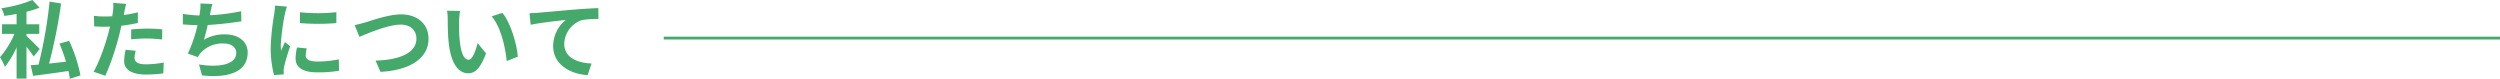
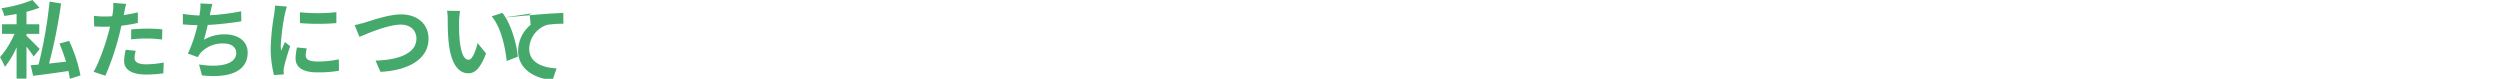
<svg xmlns="http://www.w3.org/2000/svg" width="886.31" height="27.931" viewBox="0 0 886.31 27.931">
  <g id="グループ_566" data-name="グループ 566" transform="translate(8931.31 -13934)">
-     <path id="パス_394" data-name="パス 394" d="M14.76-7.95c-.72-.75-3.63-3.69-4.68-4.65v-.72h4.53v-3.39H10.08v-4.44a40.039,40.039,0,0,0,4.62-1.44l-2.52-2.73A47.166,47.166,0,0,1,1.2-22.41a10.386,10.386,0,0,1,1.02,2.73c1.41-.18,2.88-.42,4.35-.69v3.66H1.41v3.39H5.82A31,31,0,0,1,.69-5.04,21.571,21.571,0,0,1,2.43-1.62,31.1,31.1,0,0,0,6.57-8.55V2.55h3.51V-8.76a42.848,42.848,0,0,1,2.55,3.48ZM29.22,1.41A52.789,52.789,0,0,0,25.2-10.83l-3.42.96a67.41,67.41,0,0,1,2.31,6.42c-2.04.24-4.08.45-6,.66a184.343,184.343,0,0,0,4.26-21.3l-4.08-.66a159.117,159.117,0,0,1-3.9,22.32c-1.02.09-1.98.18-2.79.24l.84,3.75C15.9,1.14,20.49.51,24.96-.15c.21.99.39,1.95.48,2.76ZM48.81-7.32l-3.57-.36a20.979,20.979,0,0,0-.54,4.02c0,3.03,2.73,4.77,7.77,4.77A48.158,48.158,0,0,0,58.59.69l.15-3.84a35.207,35.207,0,0,1-6.24.63c-3.21,0-4.11-.99-4.11-2.31A10.278,10.278,0,0,1,48.81-7.32ZM45.42-23.94l-4.59-.36a15.379,15.379,0,0,1-.09,3.03q-.09.72-.27,1.71-1.4.09-2.7.09a29.688,29.688,0,0,1-3.78-.24l.09,3.75c1.05.06,2.19.12,3.63.12.63,0,1.29-.03,1.98-.06-.18.87-.42,1.71-.63,2.52-1.11,4.2-3.39,10.5-5.19,13.5l4.17,1.41a93.223,93.223,0,0,0,4.77-13.89c.33-1.23.63-2.55.9-3.84a55.227,55.227,0,0,0,5.85-.99v-3.75c-1.65.39-3.33.72-5.01.96.09-.42.18-.81.24-1.14C44.91-21.78,45.18-23.13,45.42-23.94Zm1.77,9.06v3.51a51.545,51.545,0,0,1,5.79-.3,43.98,43.98,0,0,1,5.16.36l.09-3.6a52.756,52.756,0,0,0-5.28-.27C51.03-15.18,48.87-15.03,47.19-14.88Zm28.8-9.03-4.26-.18a13.6,13.6,0,0,1-.15,3.03c-.06.36-.12.78-.18,1.23a42.877,42.877,0,0,1-5.88-.57v3.72c1.53.15,3.3.24,5.19.27A48.006,48.006,0,0,1,67.29-6.33l3.54,1.26a11.088,11.088,0,0,1,.84-1.32A10.381,10.381,0,0,1,79.98-9.9c2.94,0,4.47,1.5,4.47,3.3,0,4.41-6.63,5.22-13.2,4.14L72.3,1.41C81.99,2.46,88.5.03,88.5-6.72c0-3.84-3.21-6.42-8.07-6.42a14.618,14.618,0,0,0-7.44,1.89c.45-1.47.93-3.39,1.35-5.22,4.02-.21,8.79-.78,11.91-1.29l-.06-3.57a73.456,73.456,0,0,1-11.1,1.41c.06-.33.12-.66.18-.93C75.48-21.84,75.66-22.86,75.99-23.91Zm31.05,2.94v3.84a80.519,80.519,0,0,0,12.9,0V-21A61.69,61.69,0,0,1,107.04-20.97Zm2.4,12.81-3.45-.33a18.328,18.328,0,0,0-.51,3.9c0,3.09,2.49,4.92,7.65,4.92a42.486,42.486,0,0,0,7.74-.57l-.06-4.05a35.463,35.463,0,0,1-7.53.78c-3.06,0-4.2-.81-4.2-2.13A10.182,10.182,0,0,1,109.44-8.16Zm-7.02-14.82-4.2-.36c-.03.96-.21,2.1-.3,2.94A83.653,83.653,0,0,0,96.66-8.52a38.349,38.349,0,0,0,1.17,9.81l3.48-.24c-.03-.42-.06-.9-.06-1.23a9.052,9.052,0,0,1,.15-1.41c.33-1.59,1.32-4.86,2.16-7.35l-1.86-1.47c-.42.99-.9,2.04-1.35,3.06a14.473,14.473,0,0,1-.12-1.95,79.569,79.569,0,0,1,1.44-11.01C101.79-20.85,102.18-22.35,102.42-22.98Zm24,6.54,1.71,4.2c3.12-1.35,10.23-4.35,14.64-4.35,3.6,0,5.55,2.16,5.55,4.98,0,5.22-6.36,7.56-14.49,7.77L135.57.15c10.56-.54,17.04-4.89,17.04-11.7,0-5.55-4.26-8.67-9.69-8.67-4.38,0-10.5,2.16-12.81,2.88C129.03-17.04,127.53-16.62,126.42-16.44Zm37.38-5.01-4.62-.06a18.234,18.234,0,0,1,.24,3.06c0,1.83.03,5.34.33,8.1.84,8.04,3.69,11.01,6.99,11.01,2.4,0,4.29-1.83,6.27-7.05l-3-3.66c-.57,2.4-1.77,5.91-3.18,5.91-1.89,0-2.79-2.97-3.21-7.29-.18-2.16-.21-4.41-.18-6.36A24.27,24.27,0,0,1,163.8-21.45Zm15,.69-3.81,1.23c3.27,3.72,4.86,11.01,5.34,15.84l3.93-1.53C183.93-9.81,181.65-17.31,178.8-20.76Zm9.63.12.39,4.11c3.48-.75,9.6-1.41,12.42-1.71a12.081,12.081,0,0,0-4.44,9.27c0,6.48,5.94,9.87,12.21,10.29l1.41-4.11c-5.07-.27-9.69-2.07-9.69-6.99a9.125,9.125,0,0,1,6.33-8.43,33.948,33.948,0,0,1,5.79-.39l-.03-3.84c-2.1.06-5.4.27-8.49.51-5.49.48-10.44.93-12.93,1.14C190.8-20.73,189.63-20.67,188.43-20.64Z" transform="translate(-8932 13959.32)" fill="#45a96c" />
-     <line id="線_117" data-name="線 117" x2="651" transform="translate(-8696 13947.5)" fill="none" stroke="#45a96c" stroke-width="1" />
+     <path id="パス_394" data-name="パス 394" d="M14.76-7.95c-.72-.75-3.63-3.69-4.68-4.65v-.72h4.53v-3.39H10.08v-4.44a40.039,40.039,0,0,0,4.62-1.44l-2.52-2.73A47.166,47.166,0,0,1,1.2-22.41a10.386,10.386,0,0,1,1.02,2.73c1.41-.18,2.88-.42,4.35-.69v3.66H1.41v3.39H5.82A31,31,0,0,1,.69-5.04,21.571,21.571,0,0,1,2.43-1.62,31.1,31.1,0,0,0,6.57-8.55V2.55h3.51V-8.76a42.848,42.848,0,0,1,2.55,3.48ZM29.22,1.41A52.789,52.789,0,0,0,25.2-10.83l-3.42.96a67.41,67.41,0,0,1,2.31,6.42c-2.04.24-4.08.45-6,.66a184.343,184.343,0,0,0,4.26-21.3l-4.08-.66a159.117,159.117,0,0,1-3.9,22.32c-1.02.09-1.98.18-2.79.24l.84,3.75C15.9,1.14,20.49.51,24.96-.15c.21.99.39,1.95.48,2.76ZM48.81-7.32l-3.57-.36a20.979,20.979,0,0,0-.54,4.02c0,3.03,2.73,4.77,7.77,4.77A48.158,48.158,0,0,0,58.59.69l.15-3.84a35.207,35.207,0,0,1-6.24.63c-3.21,0-4.11-.99-4.11-2.31A10.278,10.278,0,0,1,48.81-7.32ZM45.42-23.94l-4.59-.36a15.379,15.379,0,0,1-.09,3.03q-.09.72-.27,1.71-1.4.09-2.7.09a29.688,29.688,0,0,1-3.78-.24l.09,3.75c1.05.06,2.19.12,3.63.12.63,0,1.29-.03,1.98-.06-.18.87-.42,1.71-.63,2.52-1.11,4.2-3.39,10.5-5.19,13.5l4.17,1.41a93.223,93.223,0,0,0,4.77-13.89c.33-1.23.63-2.55.9-3.84a55.227,55.227,0,0,0,5.85-.99v-3.75c-1.65.39-3.33.72-5.01.96.09-.42.18-.81.24-1.14C44.91-21.78,45.18-23.13,45.42-23.94Zm1.77,9.06v3.51a51.545,51.545,0,0,1,5.79-.3,43.98,43.98,0,0,1,5.16.36l.09-3.6a52.756,52.756,0,0,0-5.28-.27C51.03-15.18,48.87-15.03,47.19-14.88Zm28.8-9.03-4.26-.18a13.6,13.6,0,0,1-.15,3.03c-.06.36-.12.78-.18,1.23a42.877,42.877,0,0,1-5.88-.57v3.72c1.53.15,3.3.24,5.19.27A48.006,48.006,0,0,1,67.29-6.33l3.54,1.26a11.088,11.088,0,0,1,.84-1.32A10.381,10.381,0,0,1,79.98-9.9c2.94,0,4.47,1.5,4.47,3.3,0,4.41-6.63,5.22-13.2,4.14L72.3,1.41C81.99,2.46,88.5.03,88.5-6.72c0-3.84-3.21-6.42-8.07-6.42a14.618,14.618,0,0,0-7.44,1.89c.45-1.47.93-3.39,1.35-5.22,4.02-.21,8.79-.78,11.91-1.29l-.06-3.57a73.456,73.456,0,0,1-11.1,1.41c.06-.33.12-.66.18-.93C75.48-21.84,75.66-22.86,75.99-23.91Zm31.05,2.94v3.84a80.519,80.519,0,0,0,12.9,0V-21A61.69,61.69,0,0,1,107.04-20.97Zm2.4,12.81-3.45-.33a18.328,18.328,0,0,0-.51,3.9c0,3.09,2.49,4.92,7.65,4.92a42.486,42.486,0,0,0,7.74-.57l-.06-4.05a35.463,35.463,0,0,1-7.53.78c-3.06,0-4.2-.81-4.2-2.13A10.182,10.182,0,0,1,109.44-8.16Zm-7.02-14.82-4.2-.36c-.03.96-.21,2.1-.3,2.94A83.653,83.653,0,0,0,96.66-8.52a38.349,38.349,0,0,0,1.17,9.81l3.48-.24c-.03-.42-.06-.9-.06-1.23a9.052,9.052,0,0,1,.15-1.41c.33-1.59,1.32-4.86,2.16-7.35l-1.86-1.47c-.42.99-.9,2.04-1.35,3.06a14.473,14.473,0,0,1-.12-1.95,79.569,79.569,0,0,1,1.44-11.01C101.79-20.85,102.18-22.35,102.42-22.98Zm24,6.54,1.71,4.2c3.12-1.35,10.23-4.35,14.64-4.35,3.6,0,5.55,2.16,5.55,4.98,0,5.22-6.36,7.56-14.49,7.77L135.57.15c10.56-.54,17.04-4.89,17.04-11.7,0-5.55-4.26-8.67-9.69-8.67-4.38,0-10.5,2.16-12.81,2.88C129.03-17.04,127.53-16.62,126.42-16.44Zm37.38-5.01-4.62-.06a18.234,18.234,0,0,1,.24,3.06c0,1.83.03,5.34.33,8.1.84,8.04,3.69,11.01,6.99,11.01,2.4,0,4.29-1.83,6.27-7.05l-3-3.66c-.57,2.4-1.77,5.91-3.18,5.91-1.89,0-2.79-2.97-3.21-7.29-.18-2.16-.21-4.41-.18-6.36A24.27,24.27,0,0,1,163.8-21.45Zm15,.69-3.81,1.23c3.27,3.72,4.86,11.01,5.34,15.84l3.93-1.53C183.93-9.81,181.65-17.31,178.8-20.76Zm9.63.12.39,4.11a12.081,12.081,0,0,0-4.44,9.27c0,6.48,5.94,9.87,12.21,10.29l1.41-4.11c-5.07-.27-9.69-2.07-9.69-6.99a9.125,9.125,0,0,1,6.33-8.43,33.948,33.948,0,0,1,5.79-.39l-.03-3.84c-2.1.06-5.4.27-8.49.51-5.49.48-10.44.93-12.93,1.14C190.8-20.73,189.63-20.67,188.43-20.64Z" transform="translate(-8932 13959.32)" fill="#45a96c" />
  </g>
</svg>